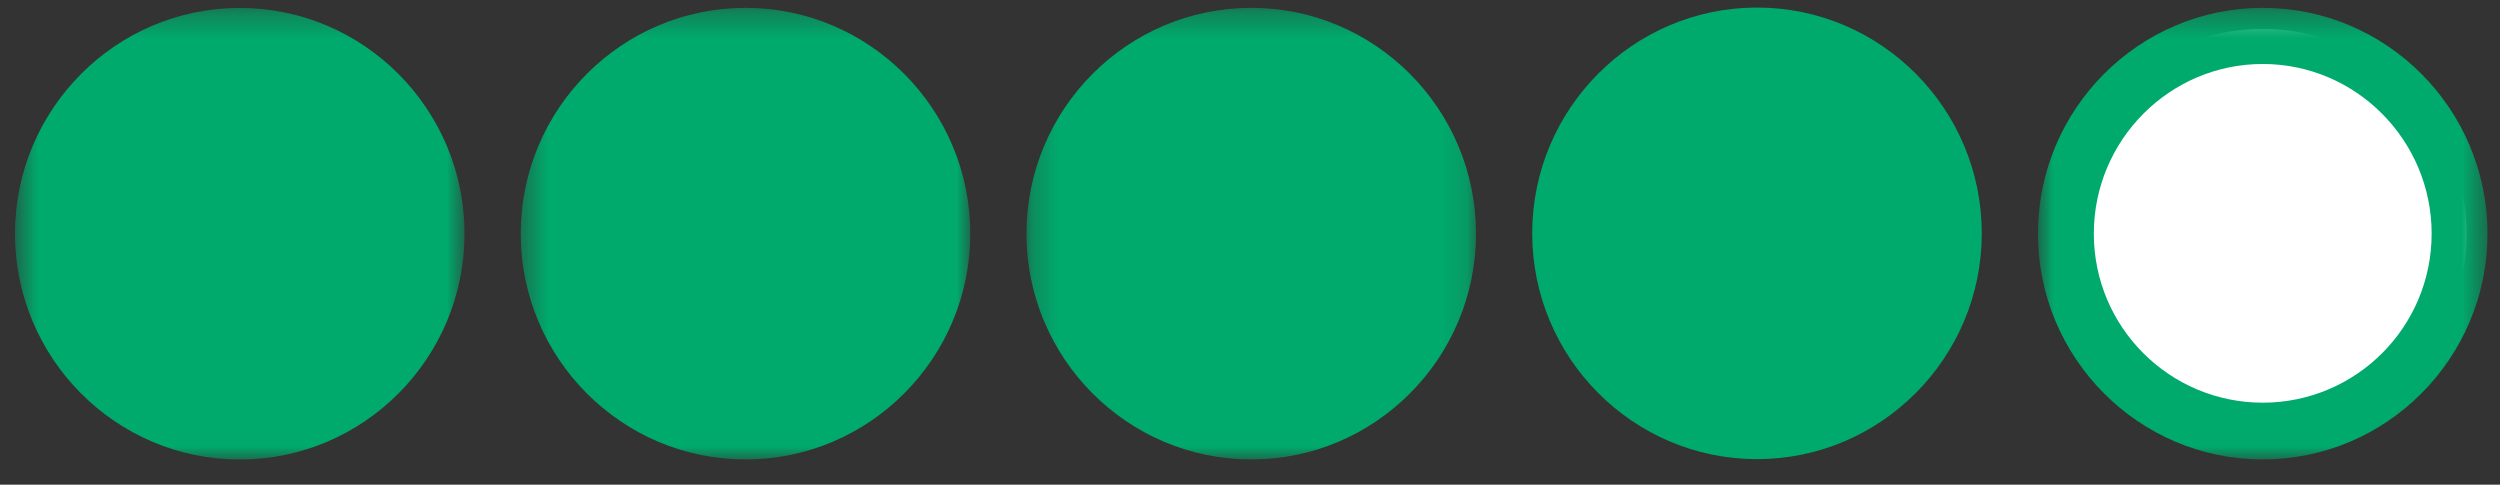
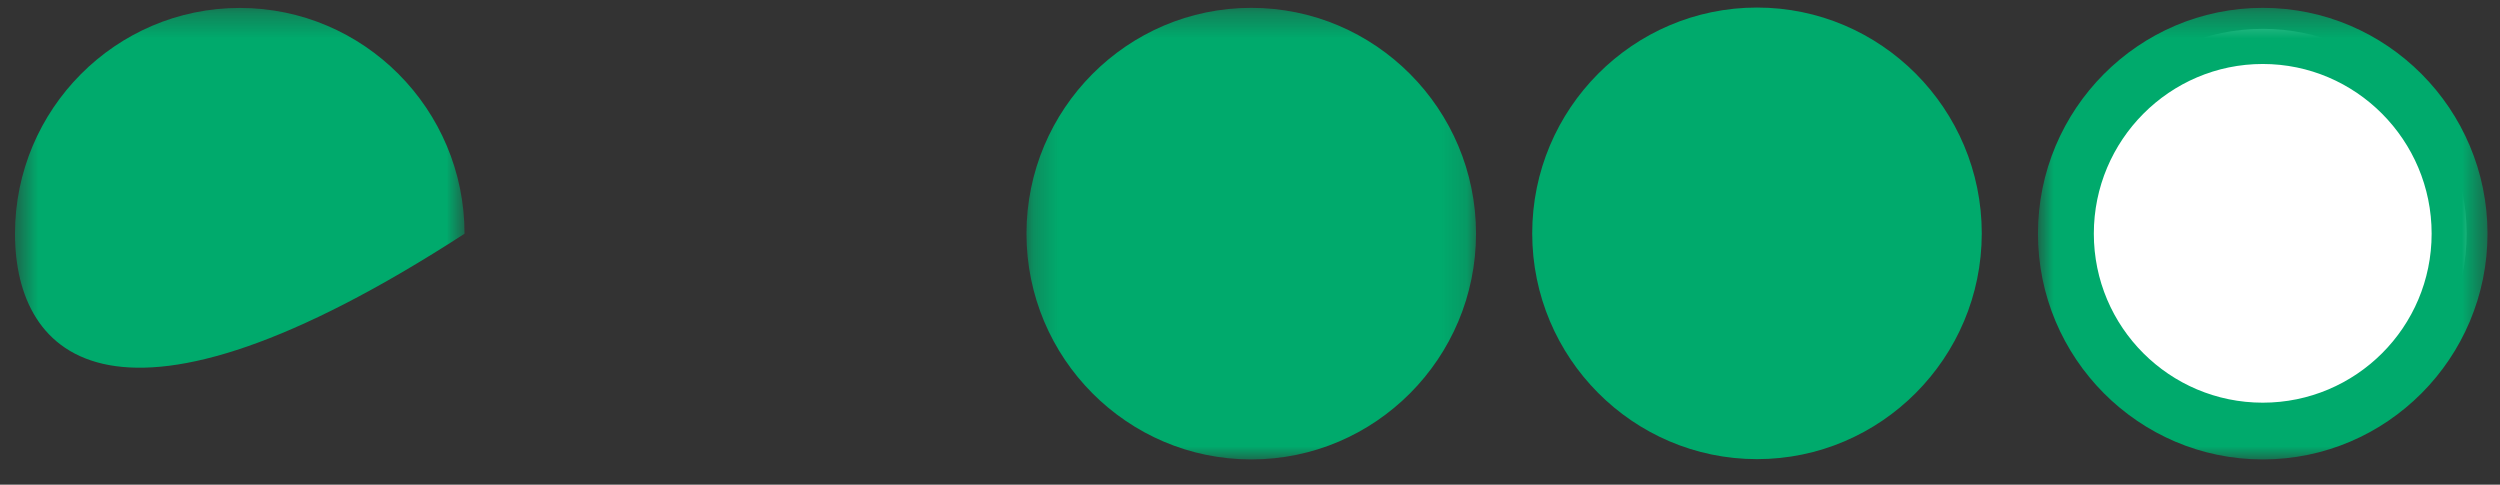
<svg xmlns="http://www.w3.org/2000/svg" width="98" height="19" viewBox="0 0 98 19" fill="none">
  <rect x="0" y="0" width="98" height="19" fill="#333333" stroke="none" />
  <g clip-path="url(#clip0_1_219)">
    <path fill-rule="evenodd" clip-rule="evenodd" d="M80.707 9.159C80.707 4.732 84.292 1.131 88.699 1.131C93.106 1.131 96.692 4.732 96.692 9.159C96.692 13.587 93.106 17.188 88.699 17.188C84.292 17.188 80.707 13.587 80.707 9.159Z" fill="white" />
    <mask id="mask0_1_219" style="mask-type:alpha" maskUnits="userSpaceOnUse" x="40" y="0" width="18" height="19">
      <path d="M40.238 0.308H57.86V18.01H40.238V0.308Z" fill="white" />
    </mask>
    <g mask="url(#mask0_1_219)">
      <path fill-rule="evenodd" clip-rule="evenodd" d="M40.238 9.159C40.238 4.278 44.191 0.308 49.049 0.308C53.908 0.308 57.86 4.278 57.86 9.159C57.86 14.04 53.908 18.01 49.049 18.01C44.191 18.01 40.238 14.04 40.238 9.159Z" fill="#00AA6C" />
    </g>
    <mask id="mask1_1_219" style="mask-type:alpha" maskUnits="userSpaceOnUse" x="20" y="0" width="19" height="19">
-       <path d="M20.413 0.308H38.035V18.01H20.413V0.308Z" fill="white" />
-     </mask>
+       </mask>
    <g mask="url(#mask1_1_219)">
      <path fill-rule="evenodd" clip-rule="evenodd" d="M20.413 9.159C20.413 4.278 24.366 0.308 29.224 0.308C34.083 0.308 38.035 4.278 38.035 9.159C38.035 14.04 34.083 18.01 29.224 18.01C24.366 18.01 20.413 14.04 20.413 9.159Z" fill="#00AA6C" />
    </g>
    <mask id="mask2_1_219" style="mask-type:alpha" maskUnits="userSpaceOnUse" x="0" y="0" width="19" height="19">
      <path d="M0.588 0.311H18.21V18.013H0.588V0.311Z" fill="white" />
    </mask>
    <g mask="url(#mask2_1_219)">
-       <path fill-rule="evenodd" clip-rule="evenodd" d="M0.588 9.162C0.588 4.281 4.541 0.311 9.399 0.311C14.258 0.311 18.21 4.281 18.21 9.162C18.21 14.042 14.258 18.013 9.399 18.013C4.541 18.013 0.588 14.042 0.588 9.162Z" fill="#00AA6C" />
+       <path fill-rule="evenodd" clip-rule="evenodd" d="M0.588 9.162C0.588 4.281 4.541 0.311 9.399 0.311C14.258 0.311 18.21 4.281 18.21 9.162C4.541 18.013 0.588 14.042 0.588 9.162Z" fill="#00AA6C" />
    </g>
    <mask id="mask3_1_219" style="mask-type:alpha" maskUnits="userSpaceOnUse" x="79" y="0" width="19" height="19">
      <path d="M79.888 0.308H97.51V18.01H79.888V0.308Z" fill="white" />
    </mask>
    <g mask="url(#mask3_1_219)">
      <path fill-rule="evenodd" clip-rule="evenodd" d="M95.32 9.159C95.32 5.493 92.349 2.508 88.7 2.508C85.049 2.508 82.078 5.493 82.078 9.159C82.078 12.826 85.049 15.785 88.7 15.785C92.349 15.785 95.32 12.826 95.32 9.159ZM79.888 9.159C79.888 4.278 83.841 0.308 88.7 0.308C93.558 0.308 97.51 4.278 97.51 9.159C97.51 14.04 93.558 18.01 88.7 18.01C83.841 18.01 79.888 14.04 79.888 9.159Z" fill="#00AA6C" />
    </g>
    <path fill-rule="evenodd" clip-rule="evenodd" d="M60.063 9.147C60.063 4.266 64.016 0.296 68.874 0.296C73.733 0.296 77.685 4.266 77.685 9.147C77.685 14.027 73.733 17.998 68.874 17.998C64.016 17.998 60.063 14.027 60.063 9.147Z" fill="#00AA6C" />
  </g>
  <defs>
    <clipPath id="clip0_1_219">
      <rect width="98" height="19" fill="white" />
    </clipPath>
  </defs>
</svg>